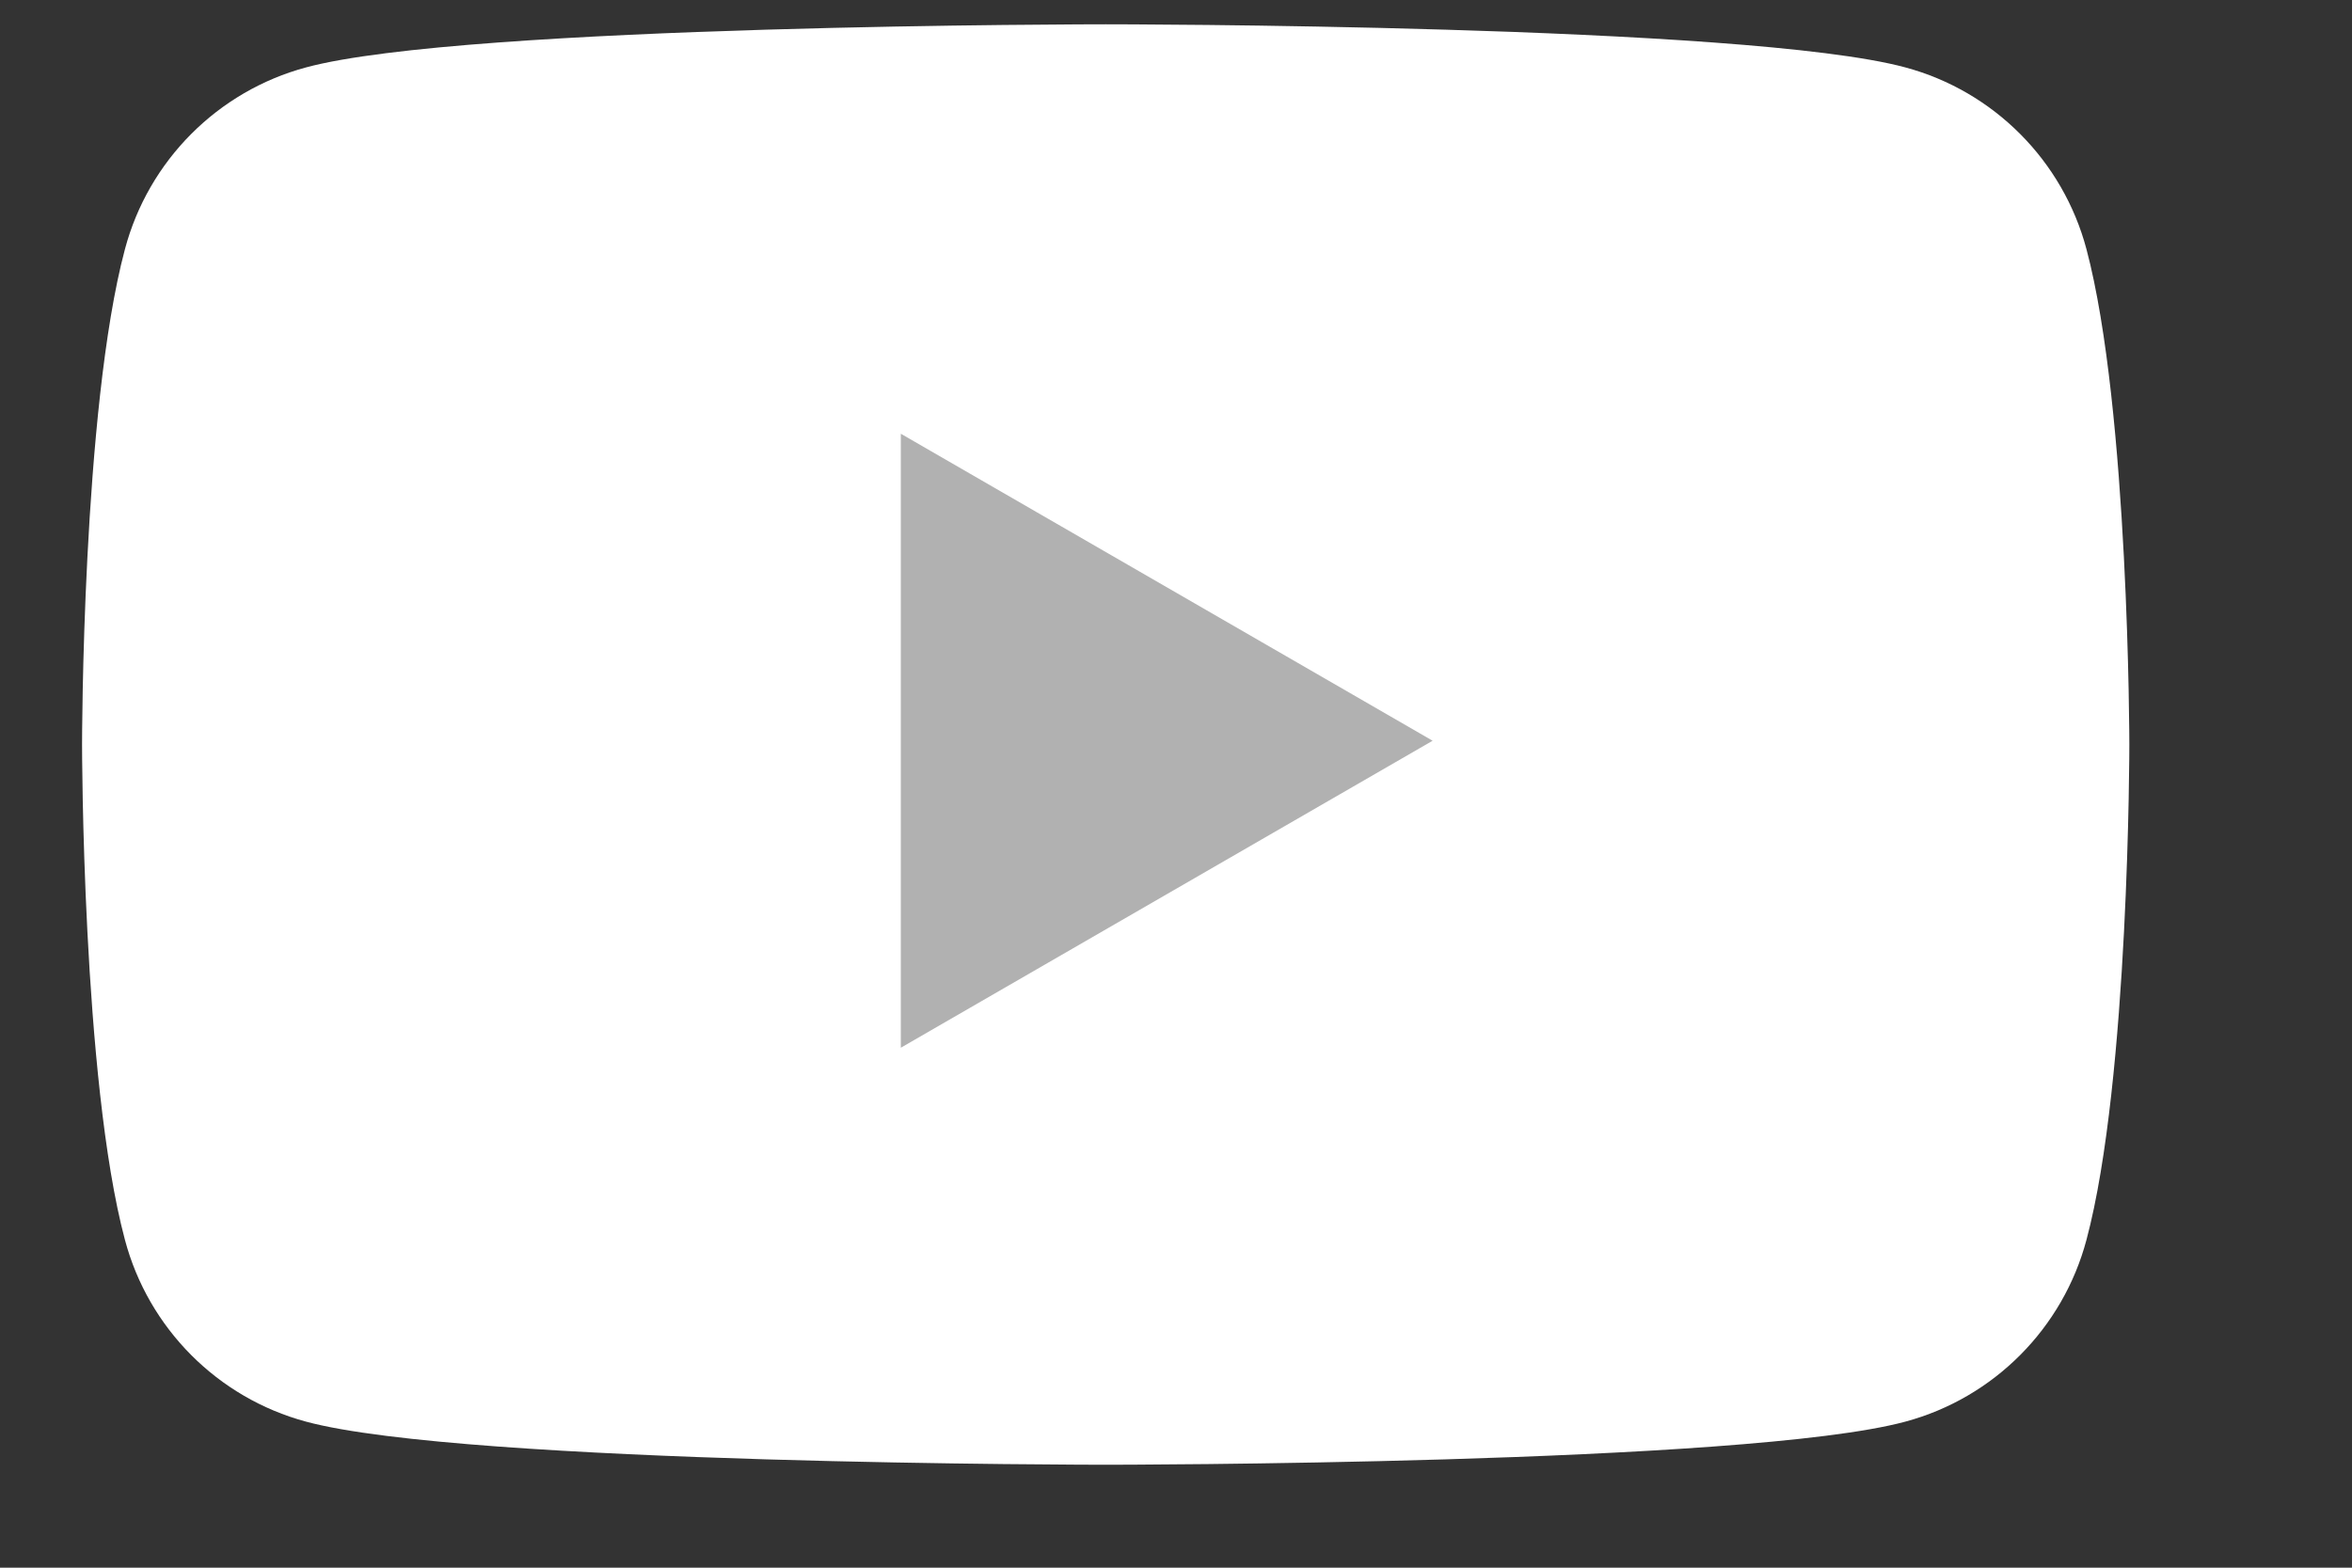
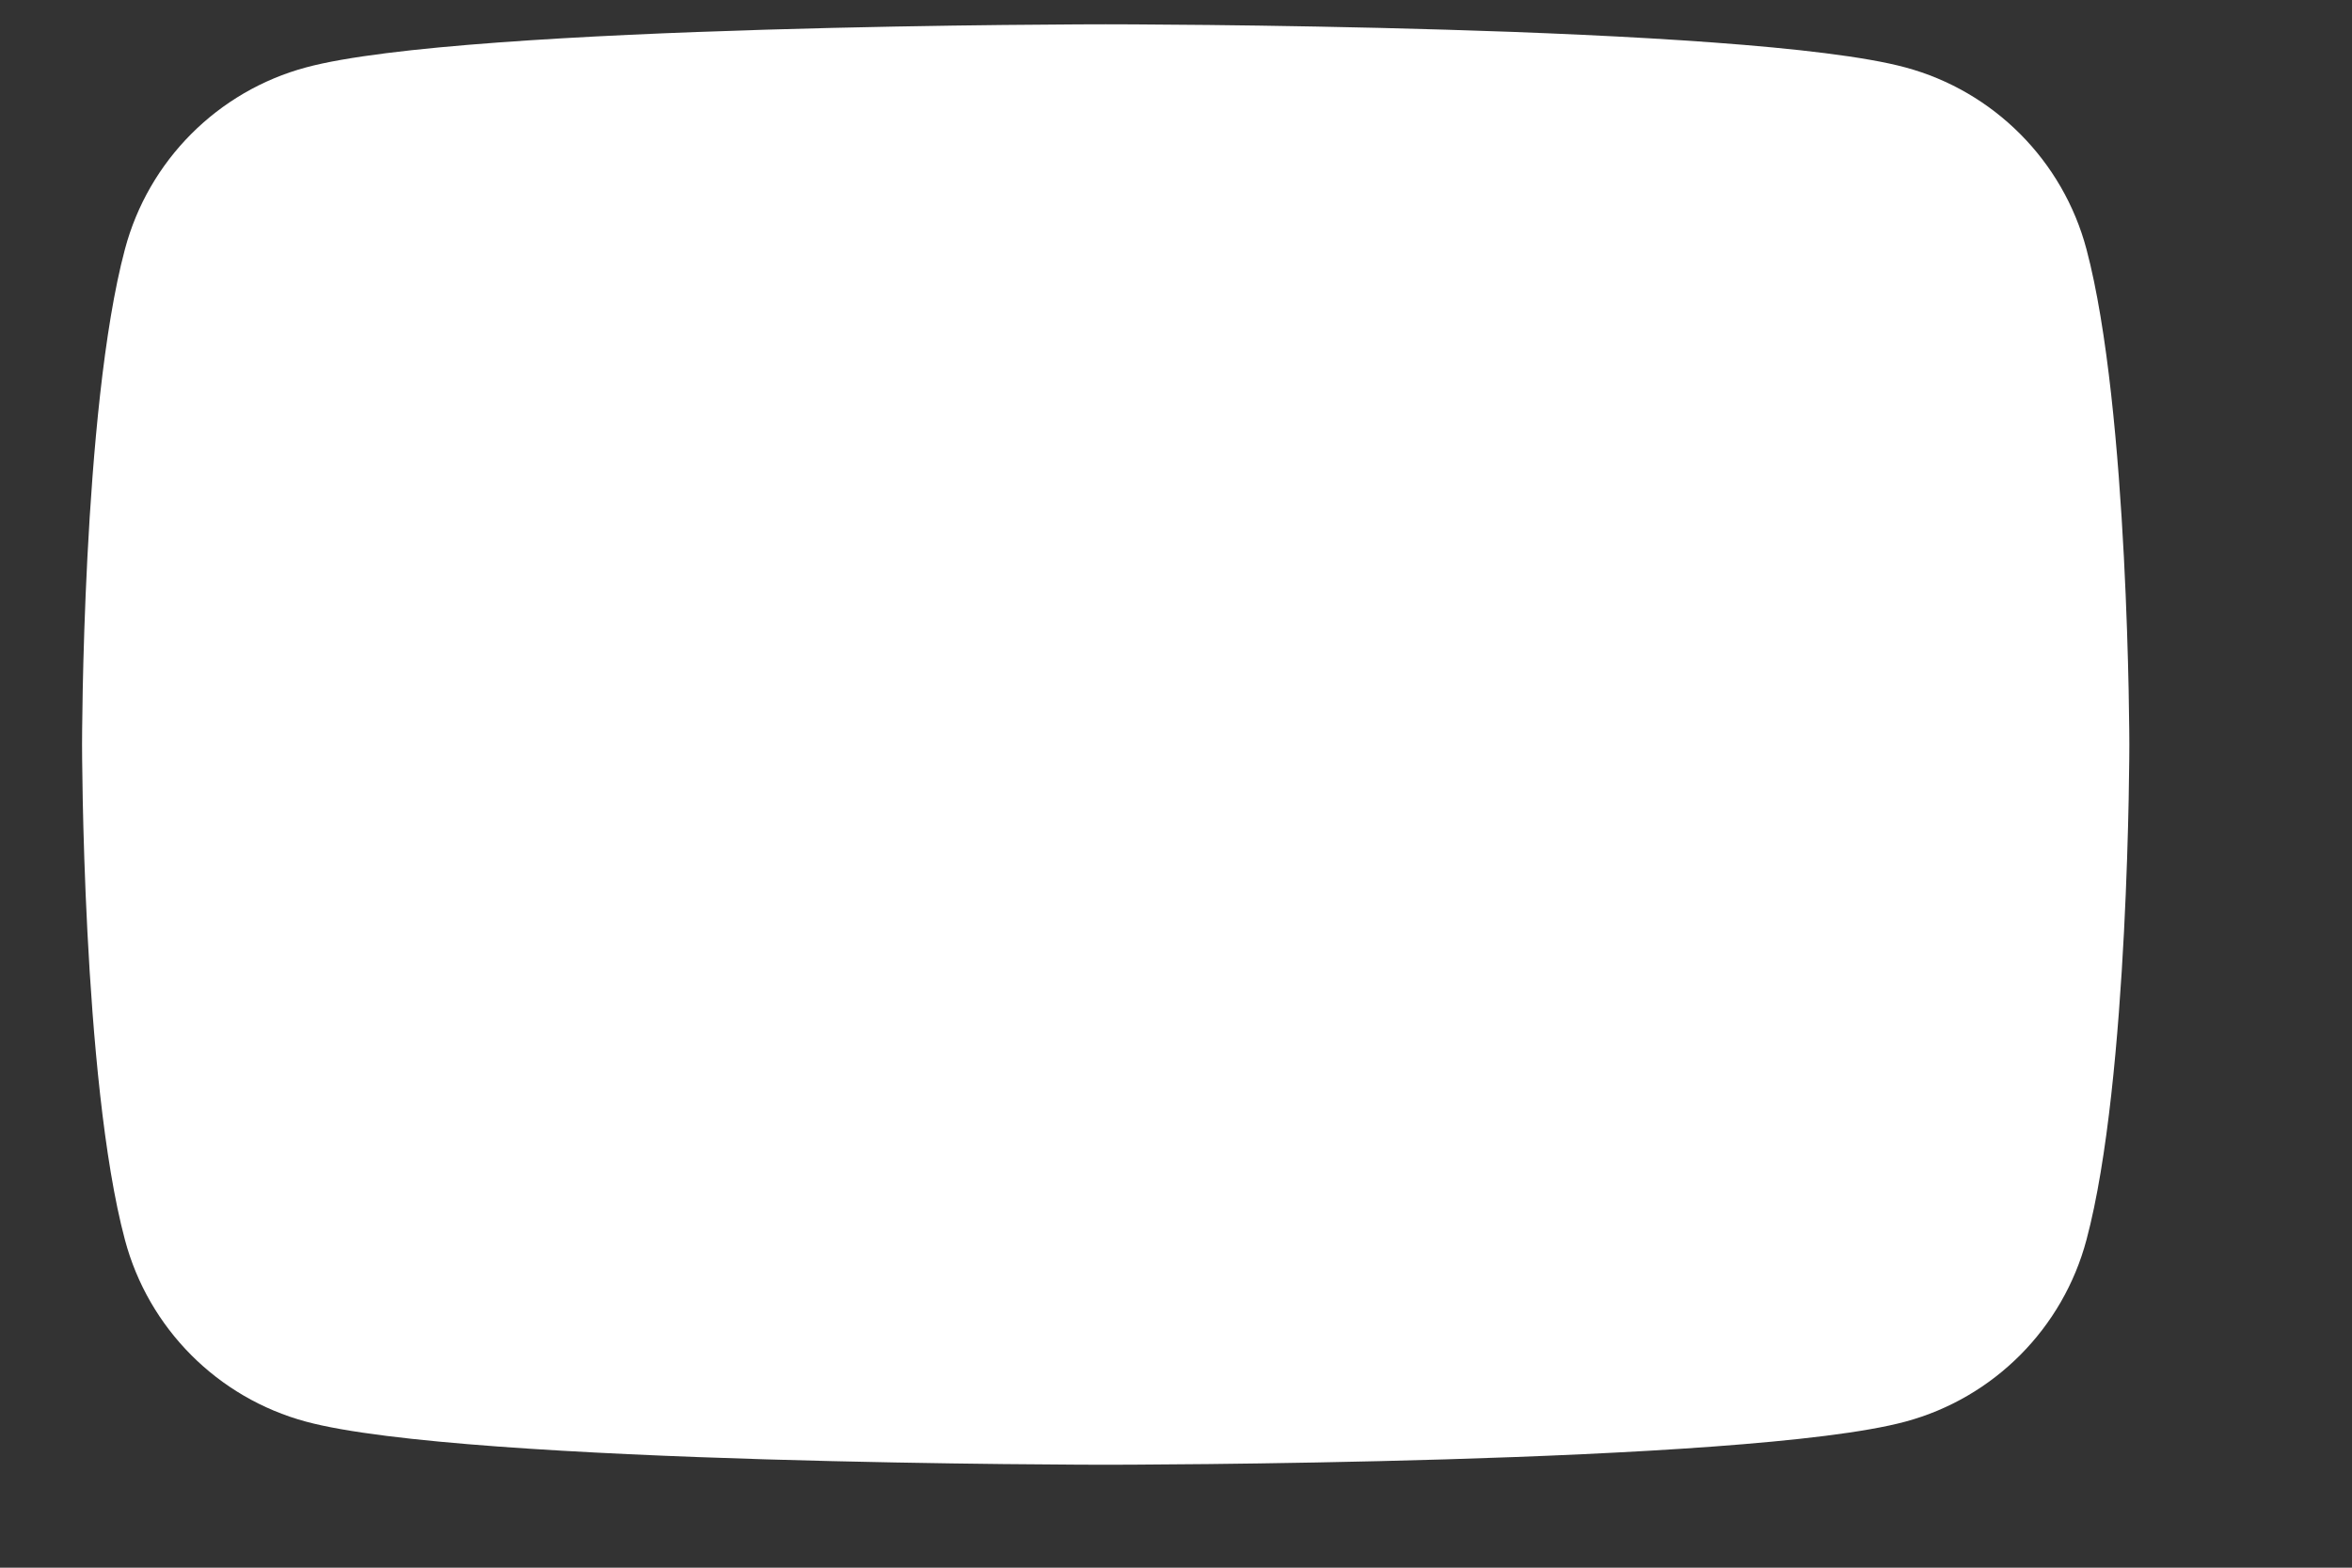
<svg xmlns="http://www.w3.org/2000/svg" width="9" height="6" viewBox="0 0 9 6" fill="none">
  <rect x="0" y="0" width="9" height="6" fill="#333333" stroke="none" />
  <path d="M7.984 0.954C7.894 0.615 7.629 0.349 7.291 0.258C6.681 0.093 4.231 0.093 4.231 0.093C4.231 0.093 1.781 0.093 1.171 0.258C0.833 0.349 0.568 0.615 0.478 0.954C0.314 1.568 0.314 2.849 0.314 2.849C0.314 2.849 0.314 4.131 0.478 4.745C0.568 5.084 0.833 5.35 1.171 5.441C1.781 5.606 4.231 5.606 4.231 5.606C4.231 5.606 6.681 5.606 7.291 5.441C7.629 5.35 7.894 5.084 7.984 4.745C8.148 4.131 8.148 2.849 8.148 2.849C8.148 2.849 8.147 1.568 7.984 0.954Z" fill="white" />
-   <path d="M3.447 4.01L5.482 2.835L3.447 1.66V4.01Z" fill="#B1B1B1" />
</svg>